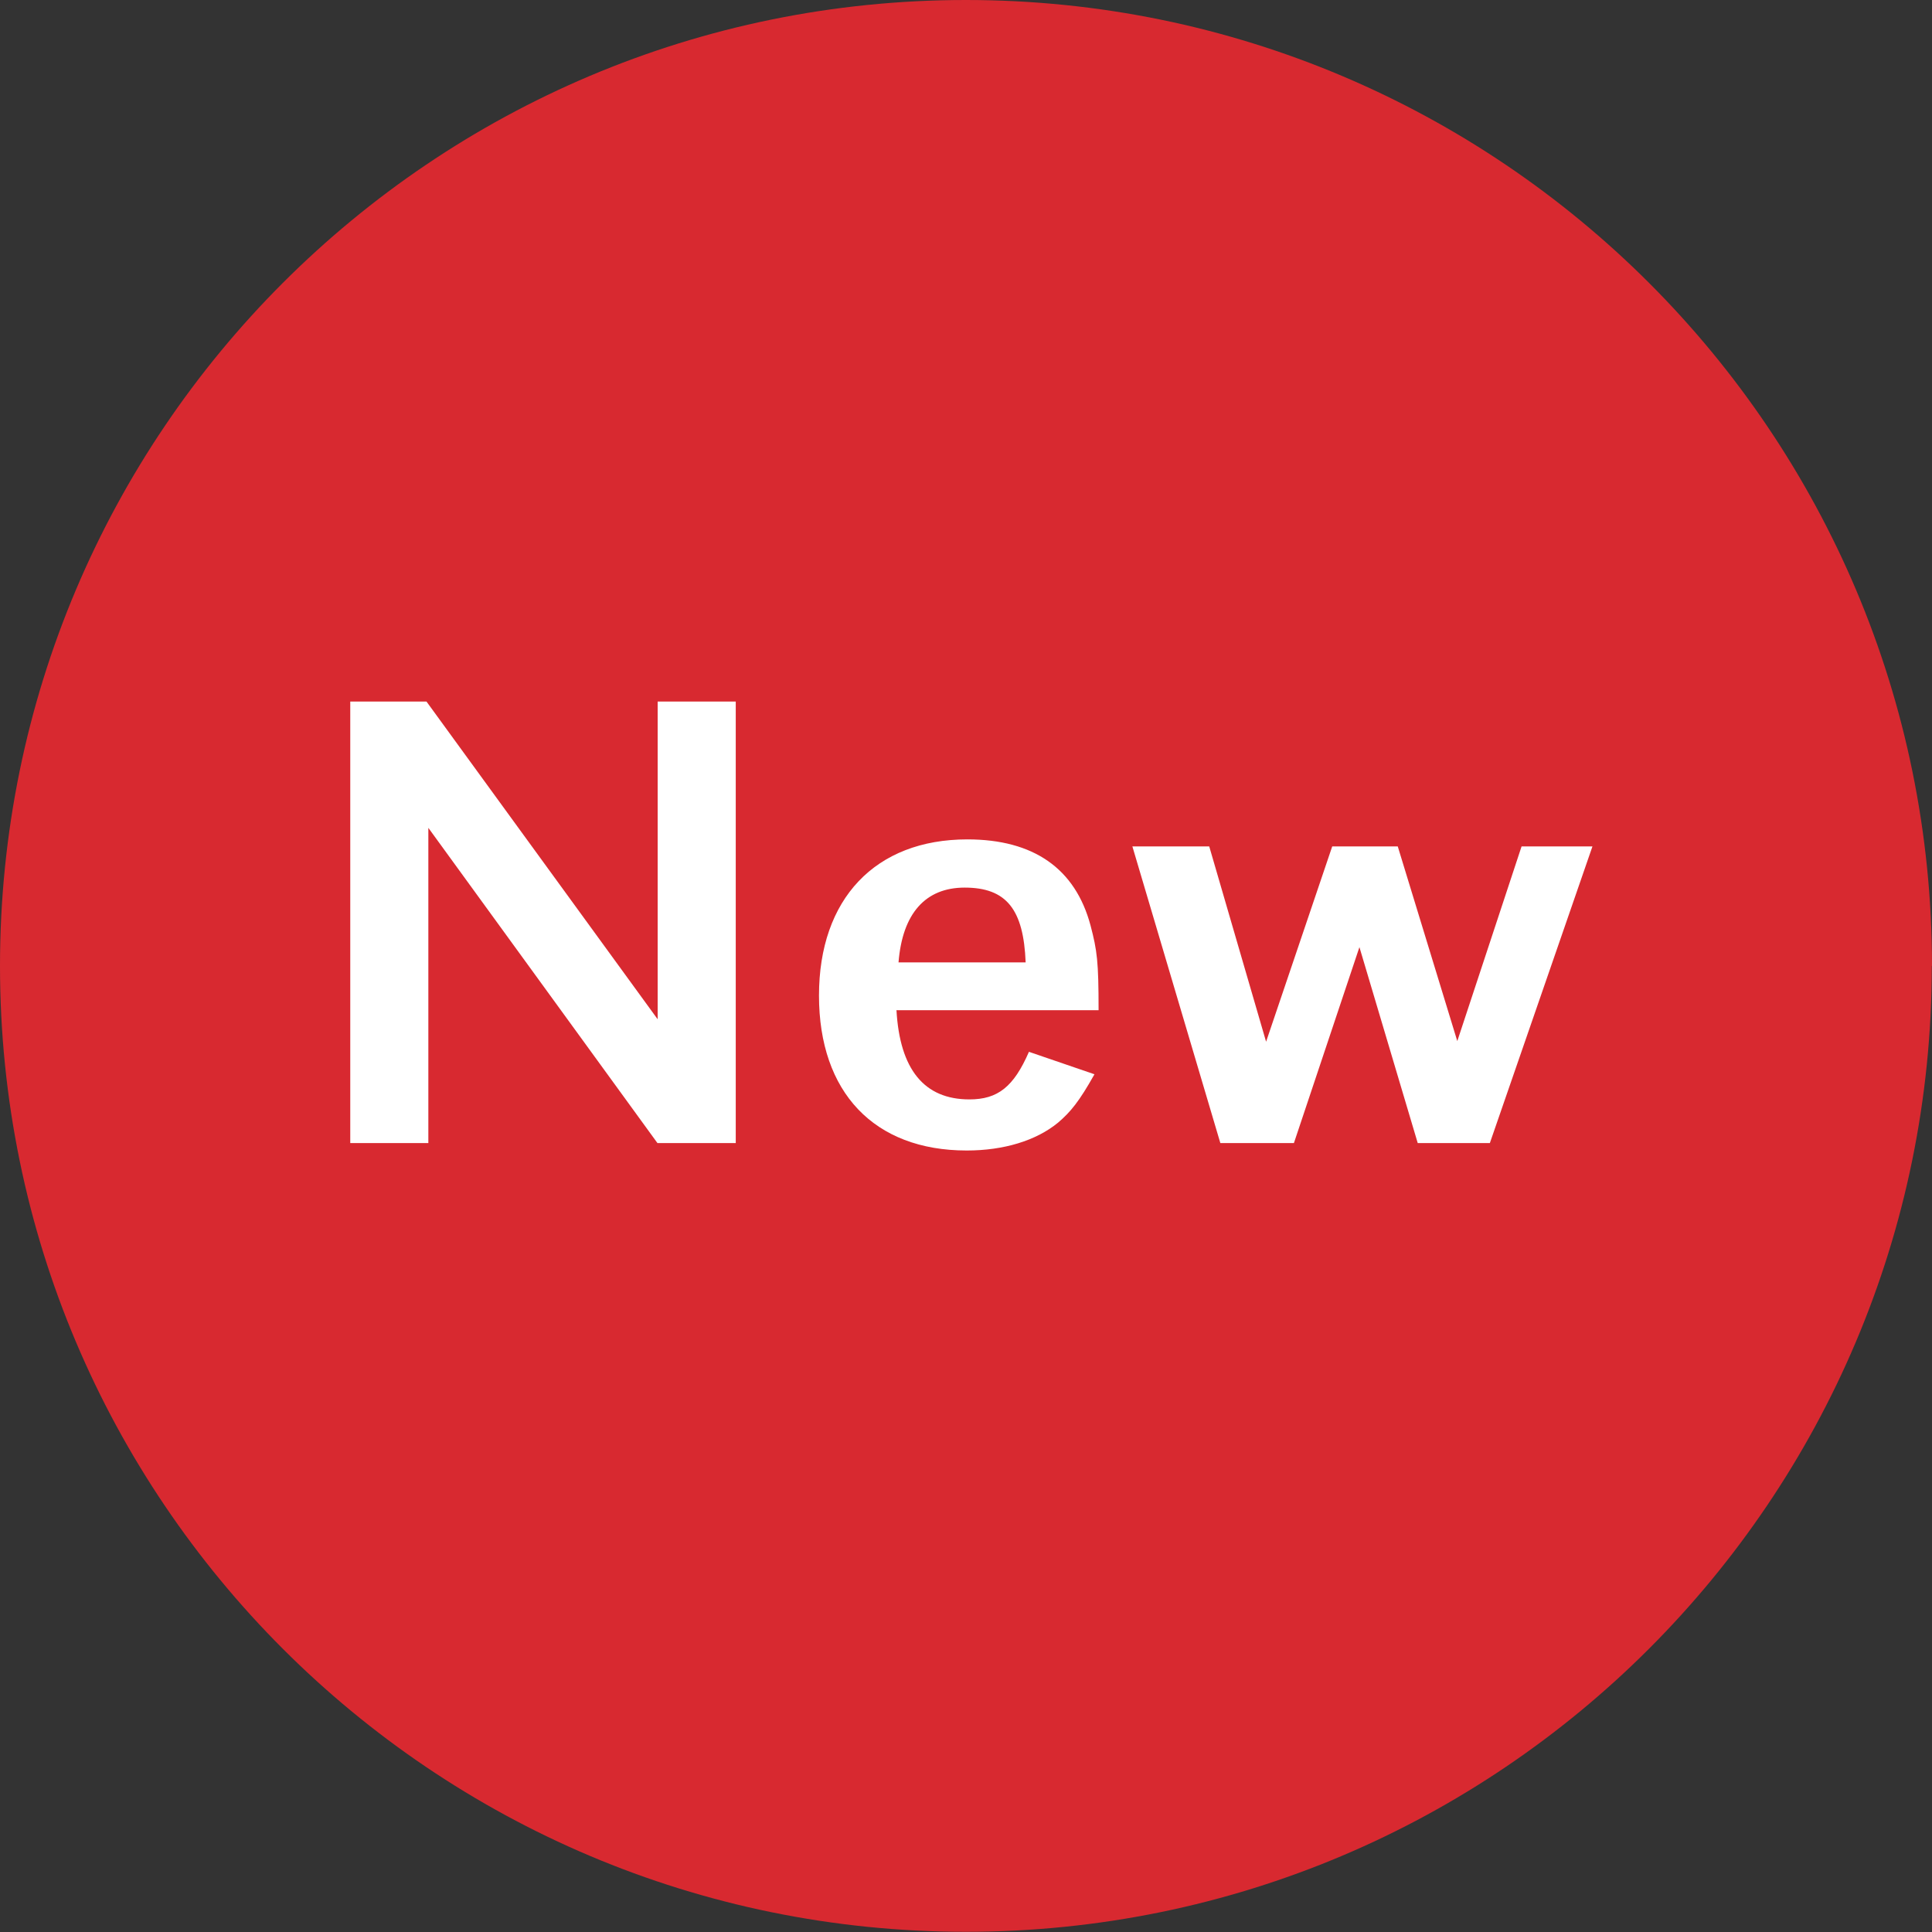
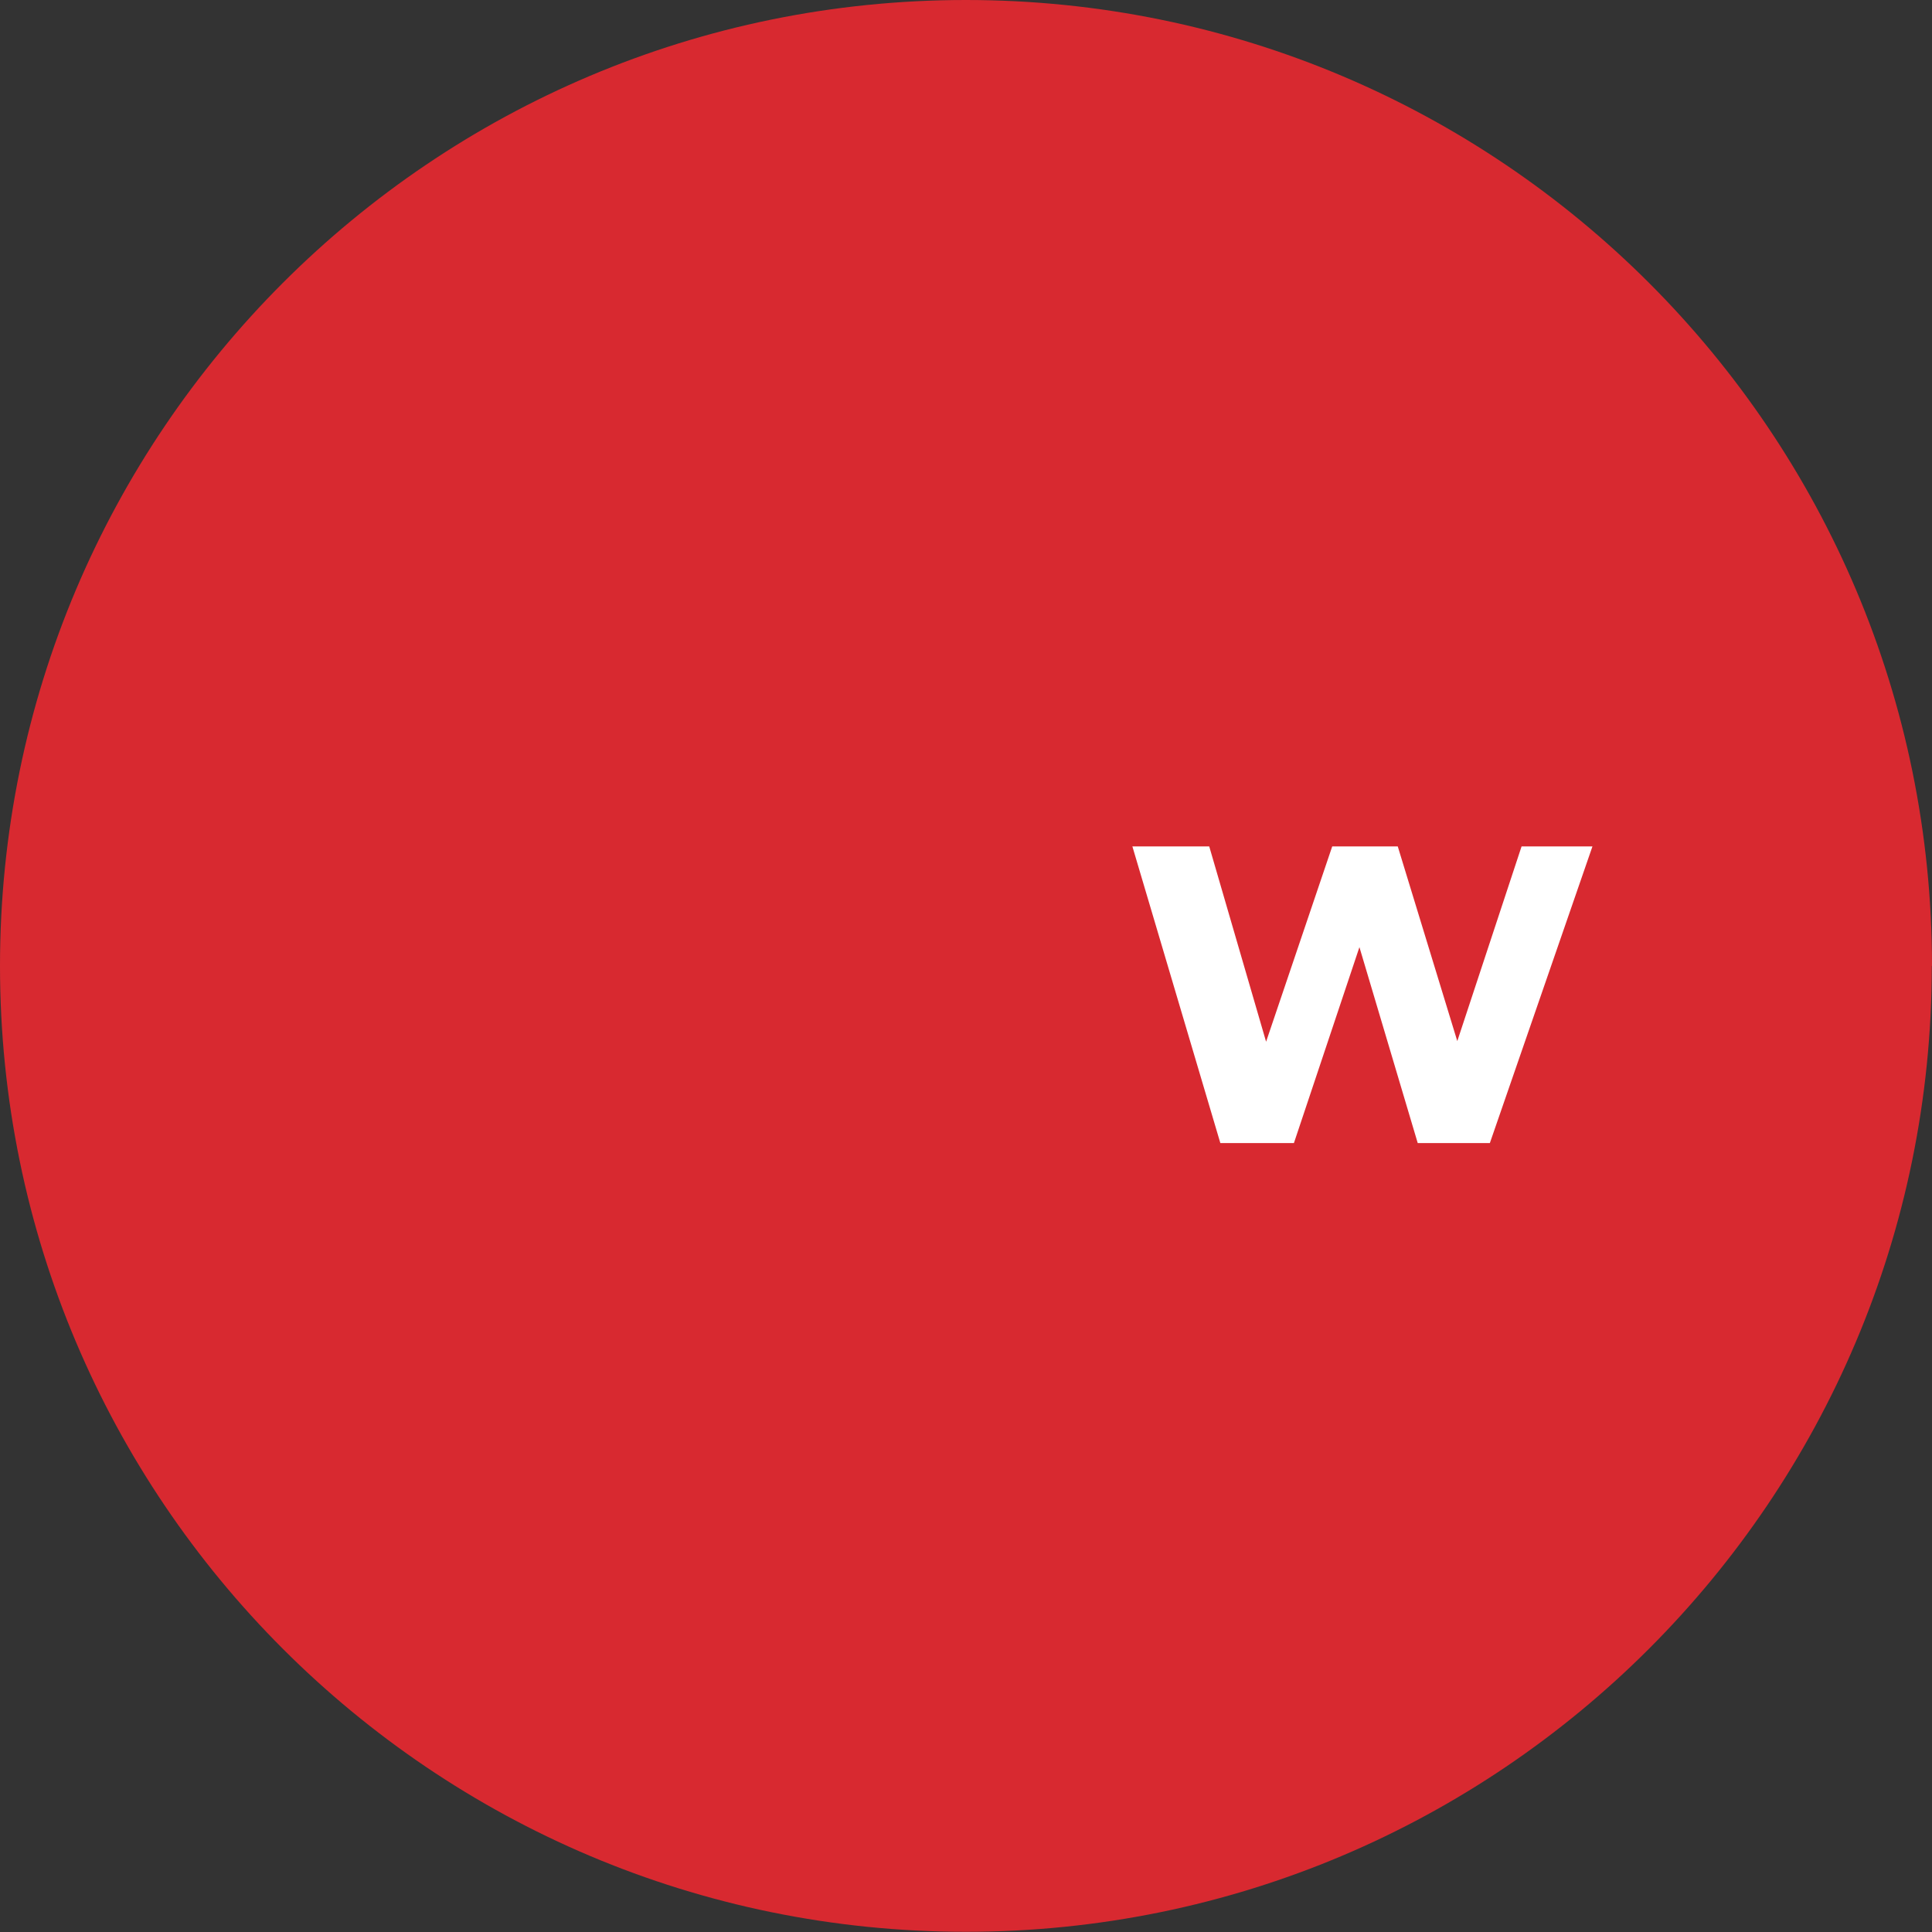
<svg xmlns="http://www.w3.org/2000/svg" id="Calque_2" data-name="Calque 2" viewBox="0 0 93.77 93.77">
  <rect x="0" y="0" width="93.77" height="93.77" fill="#333333" stroke="none" />
  <defs>
    <style>
      .cls-1 {
        fill: #fff;
      }

      .cls-2 {
        fill: #d82930;
      }
    </style>
  </defs>
  <g id="Calque_1-2" data-name="Calque 1">
    <path class="cls-2" d="M93.77,46.88C93.77,20.99,72.78,0,46.88,0S0,20.99,0,46.88s20.99,46.88,46.88,46.88,46.88-20.99,46.88-46.88" />
-     <path class="cls-1" d="M35.7,55.48h-3.79l-11.12-15.3v15.3h-3.79v-21.43h3.7l11.22,15.42v-15.42h3.79v21.43Z" />
-     <path class="cls-1" d="M43.51,49.02c.16,2.89,1.35,4.34,3.54,4.34,1.38,0,2.15-.61,2.89-2.31l3.18,1.09c-.74,1.32-1.16,1.83-1.77,2.35-1.06.87-2.63,1.35-4.43,1.35-4.5,0-7.17-2.83-7.17-7.52s2.73-7.58,7.2-7.58c3.21,0,5.24,1.41,5.98,4.18.32,1.22.39,1.74.39,4.11h-9.8ZM49.78,46.71c-.1-2.57-.93-3.63-2.96-3.63-1.9,0-3.02,1.25-3.21,3.63h6.17Z" />
    <path class="cls-1" d="M72.31,55.48h-3.5l-2.83-9.51-3.18,9.51h-3.57l-4.27-14.4h3.73l2.76,9.48,3.21-9.48h3.18l2.89,9.45,3.12-9.45h3.44l-4.98,14.4Z" />
  </g>
</svg>